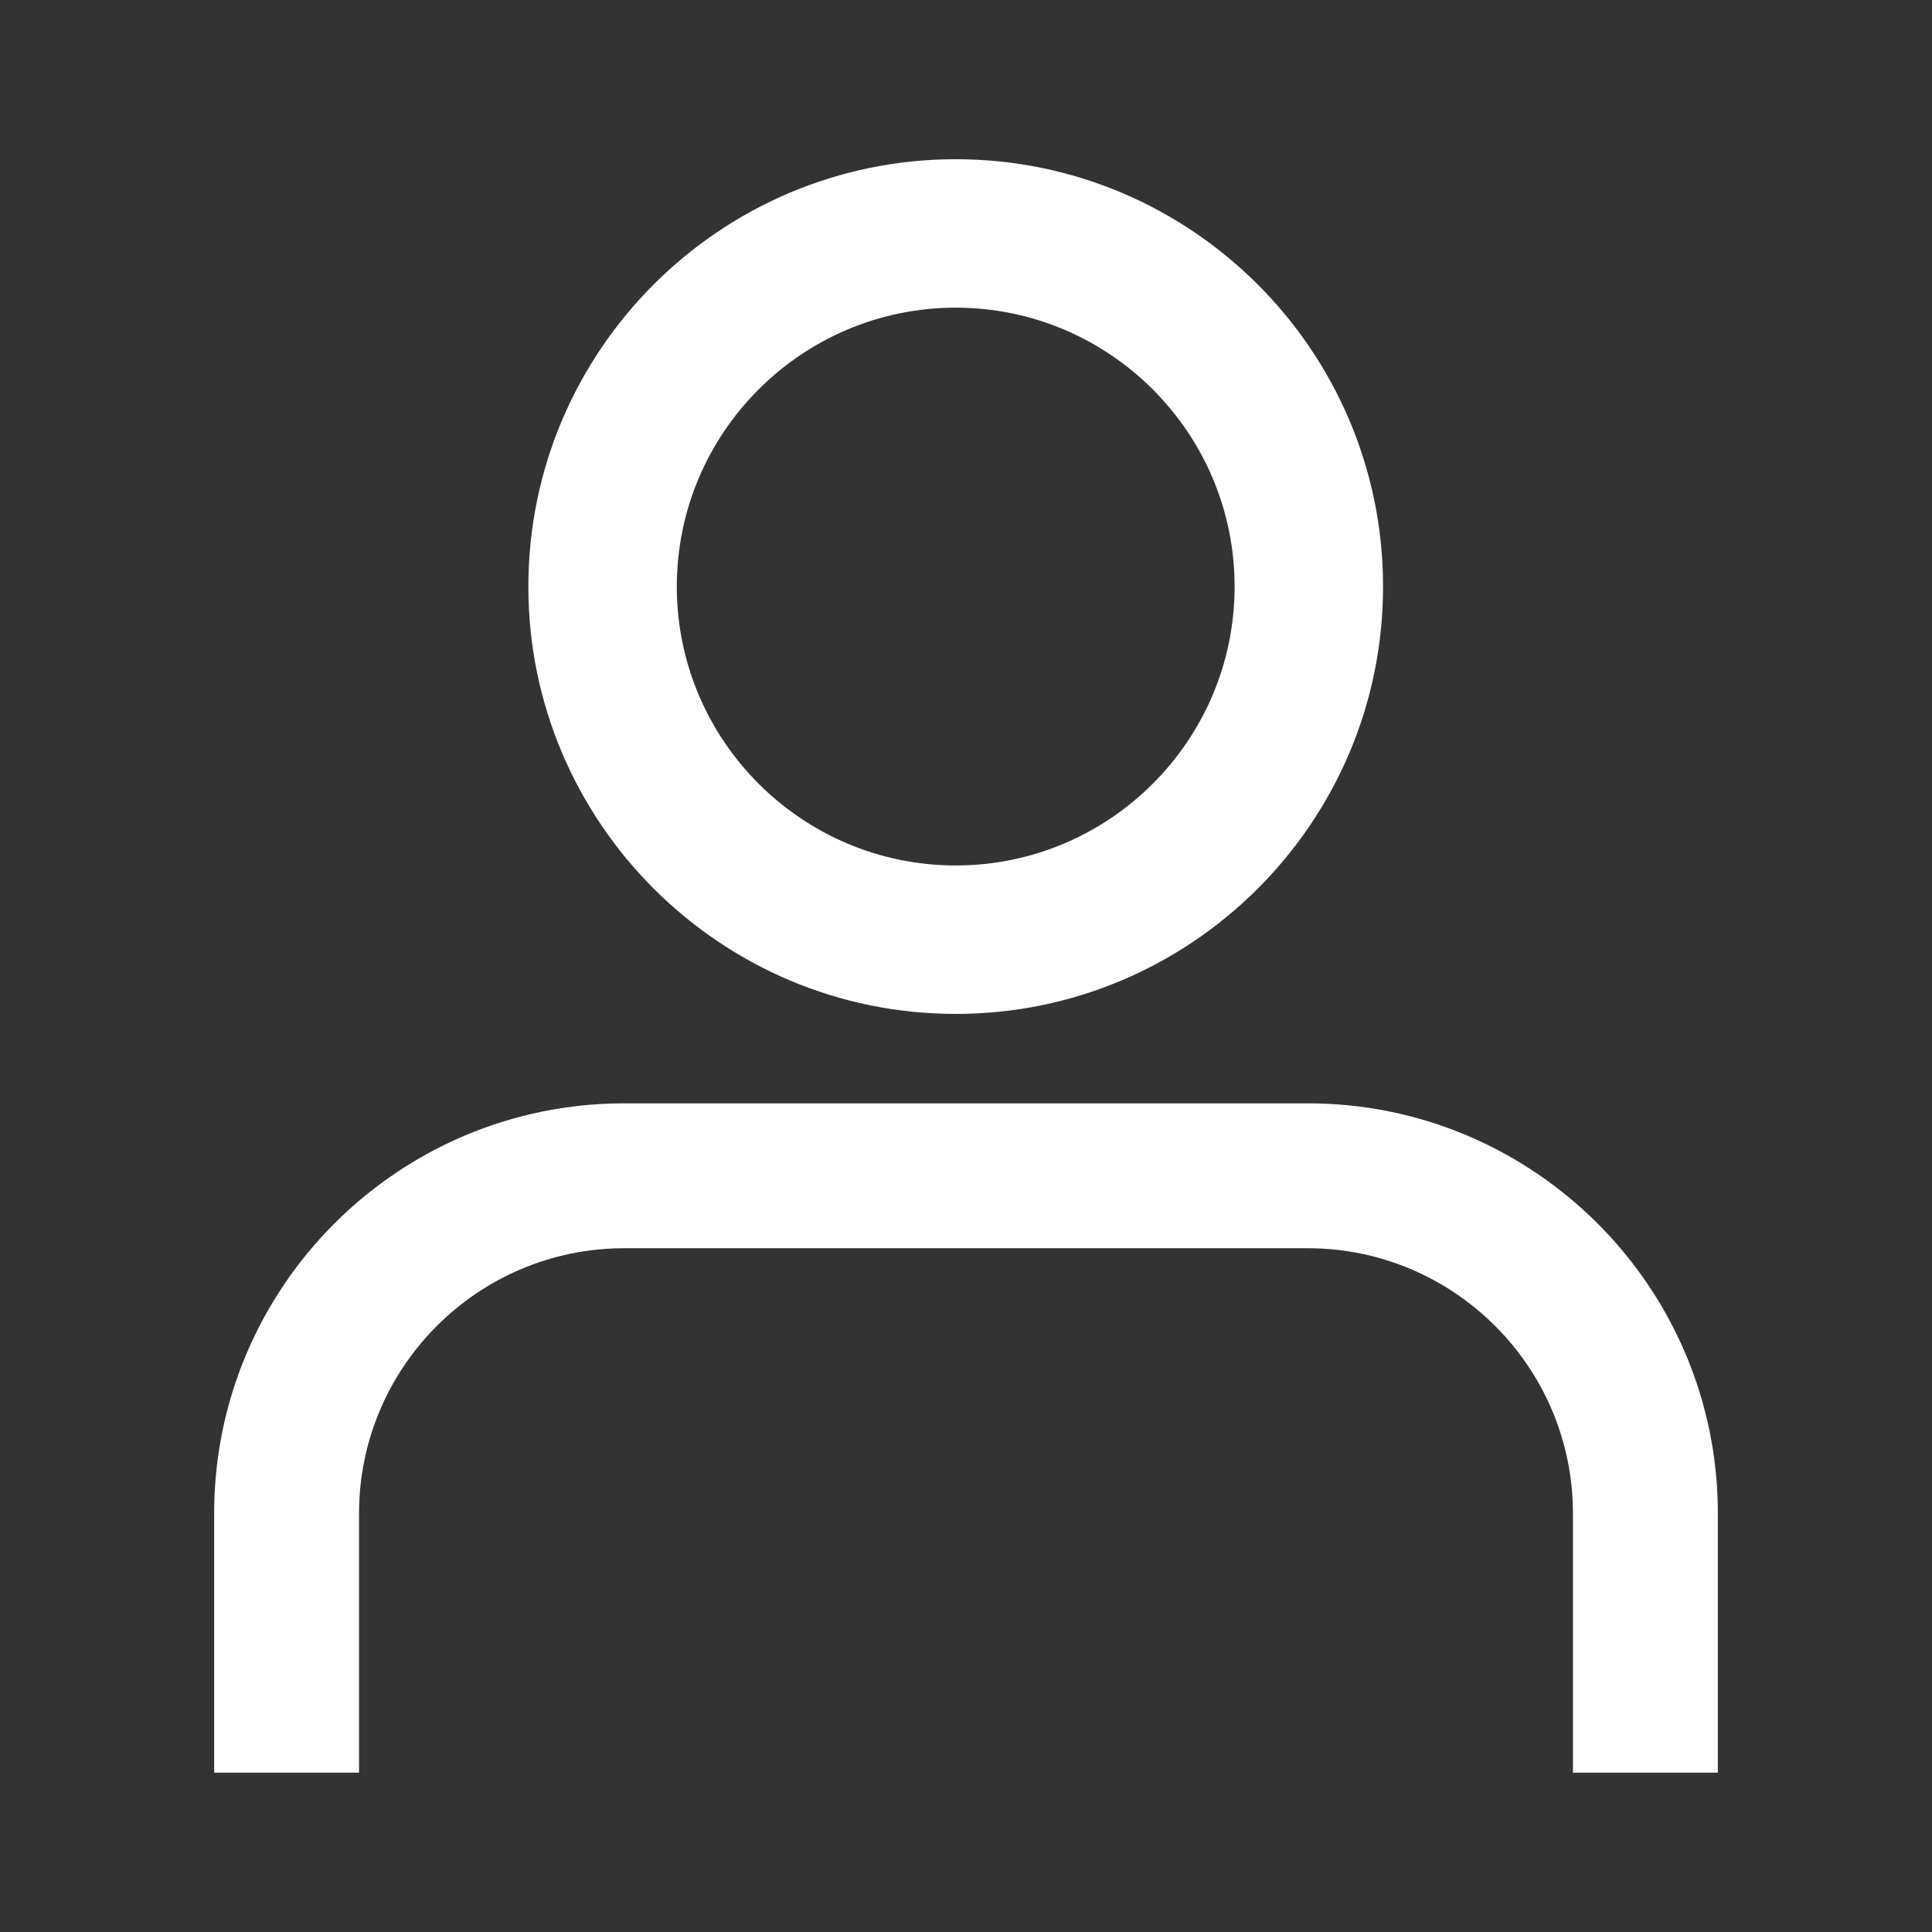
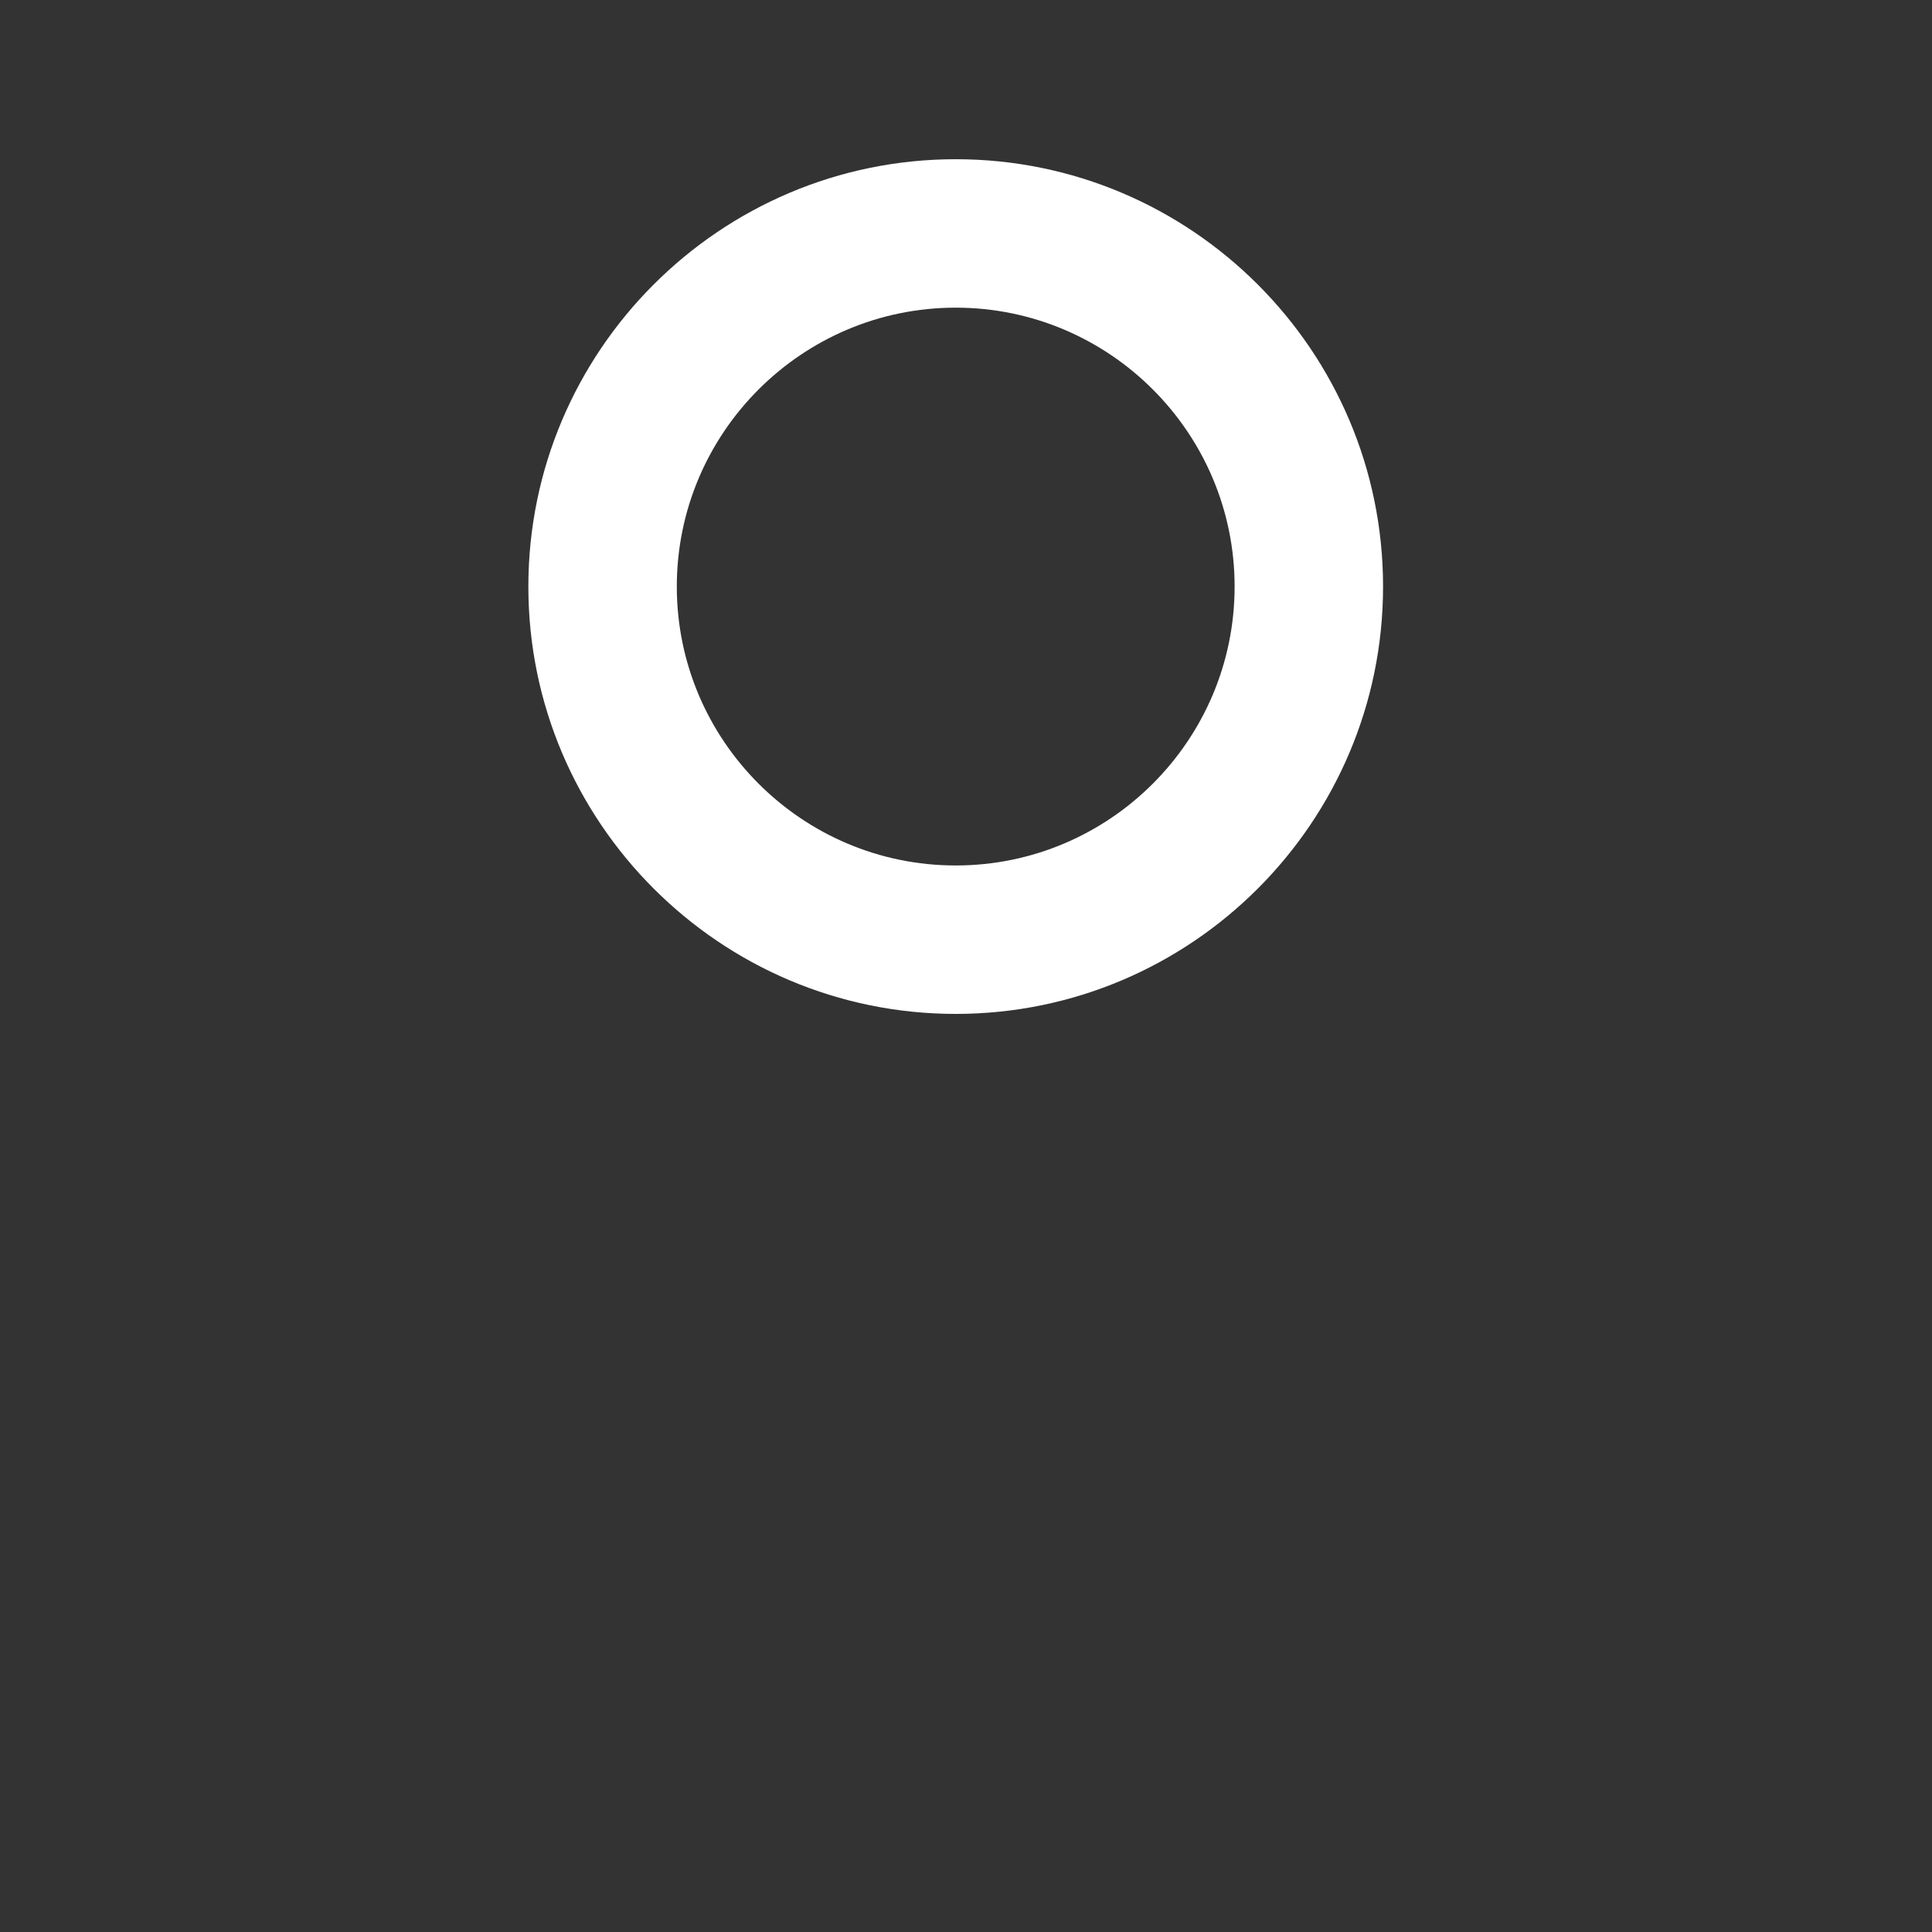
<svg xmlns="http://www.w3.org/2000/svg" id="Capa_1" viewBox="0 0 141.73 141.73">
  <rect x="0" y="0" width="141.73" height="141.73" fill="#333333" stroke="none" />
  <defs>
    <style>.cls-1{fill:#fff;stroke-width:0px;}</style>
  </defs>
  <path class="cls-1" d="m70.11,74.38c-17.28,0-31.35-14.06-31.35-31.35s14.06-31.35,31.35-31.35,31.35,14.06,31.35,31.35-14.06,31.35-31.35,31.35Zm0-51.81c-11.28,0-20.46,9.18-20.46,20.46s9.18,20.46,20.46,20.46,20.46-9.18,20.46-20.46-9.18-20.46-20.46-20.46Z" />
-   <path class="cls-1" d="m126.02,130.04h-10.63v-19.02c0-10.72-8.73-19.45-19.45-19.45h-50.15c-10.73,0-19.45,8.73-19.45,19.45v19.02h-10.63v-19.02c0-16.59,13.49-30.08,30.08-30.08h50.15c16.59,0,30.08,13.49,30.08,30.08v19.02Z" />
</svg>